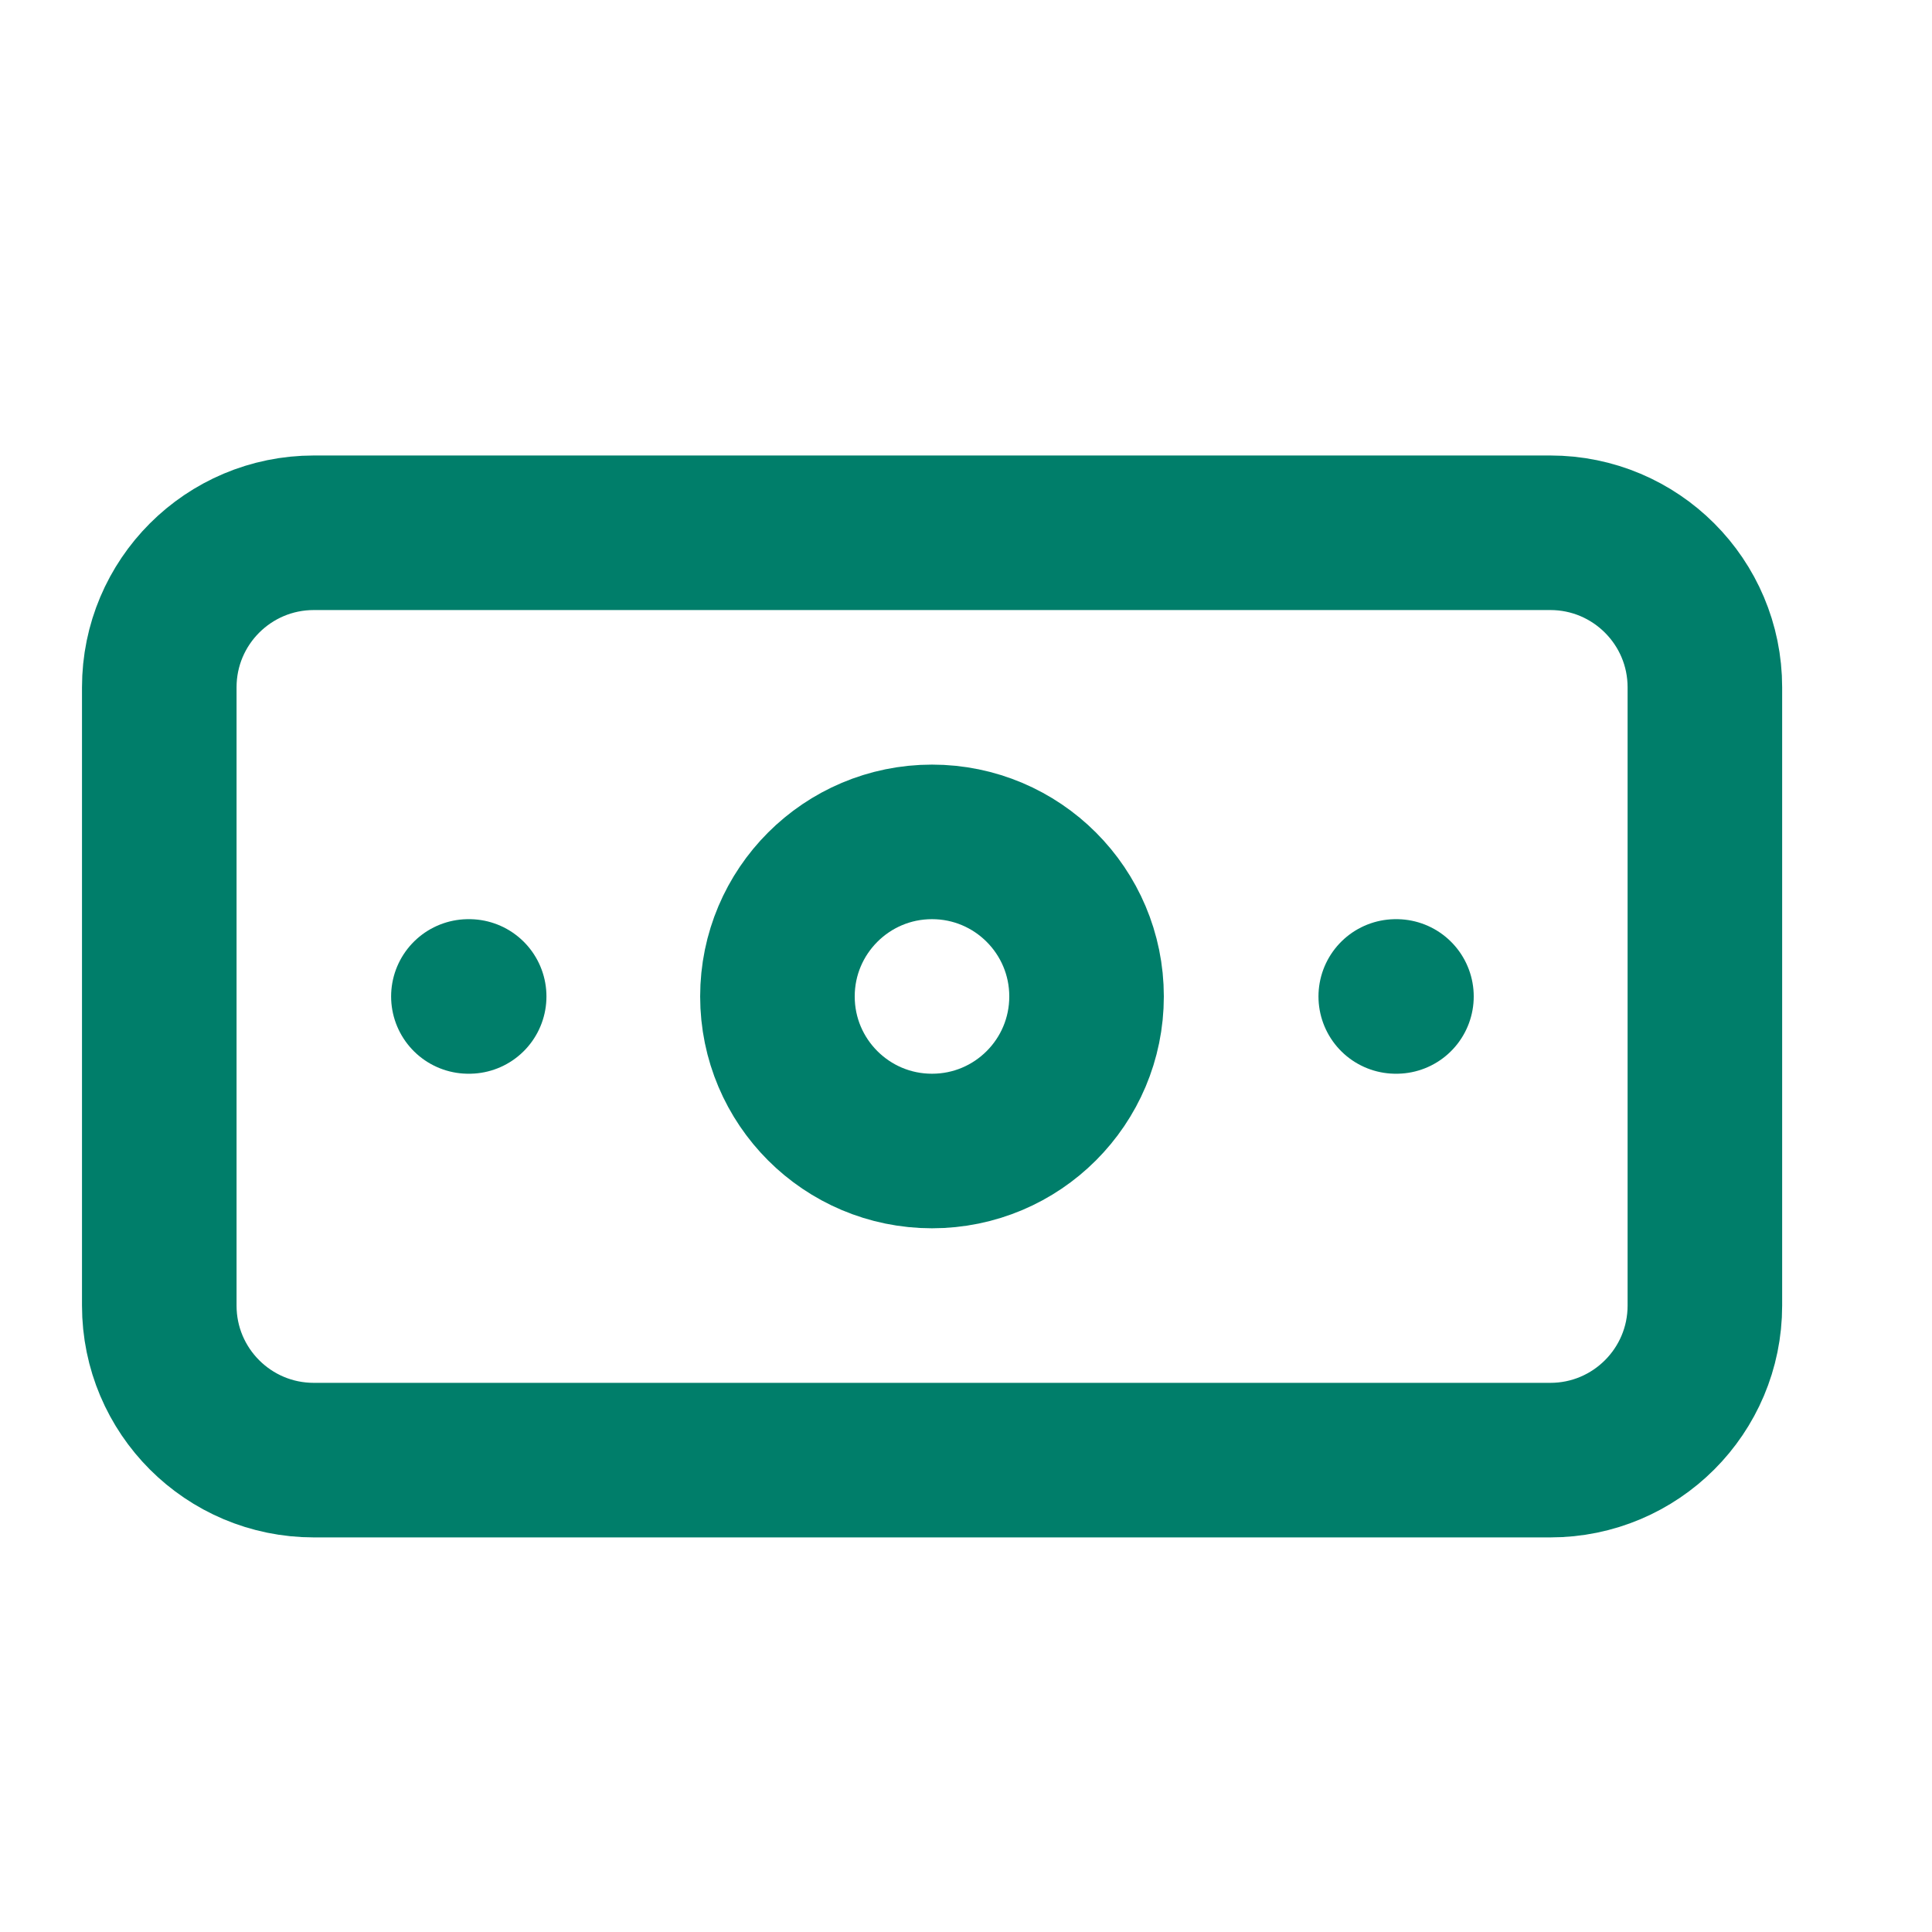
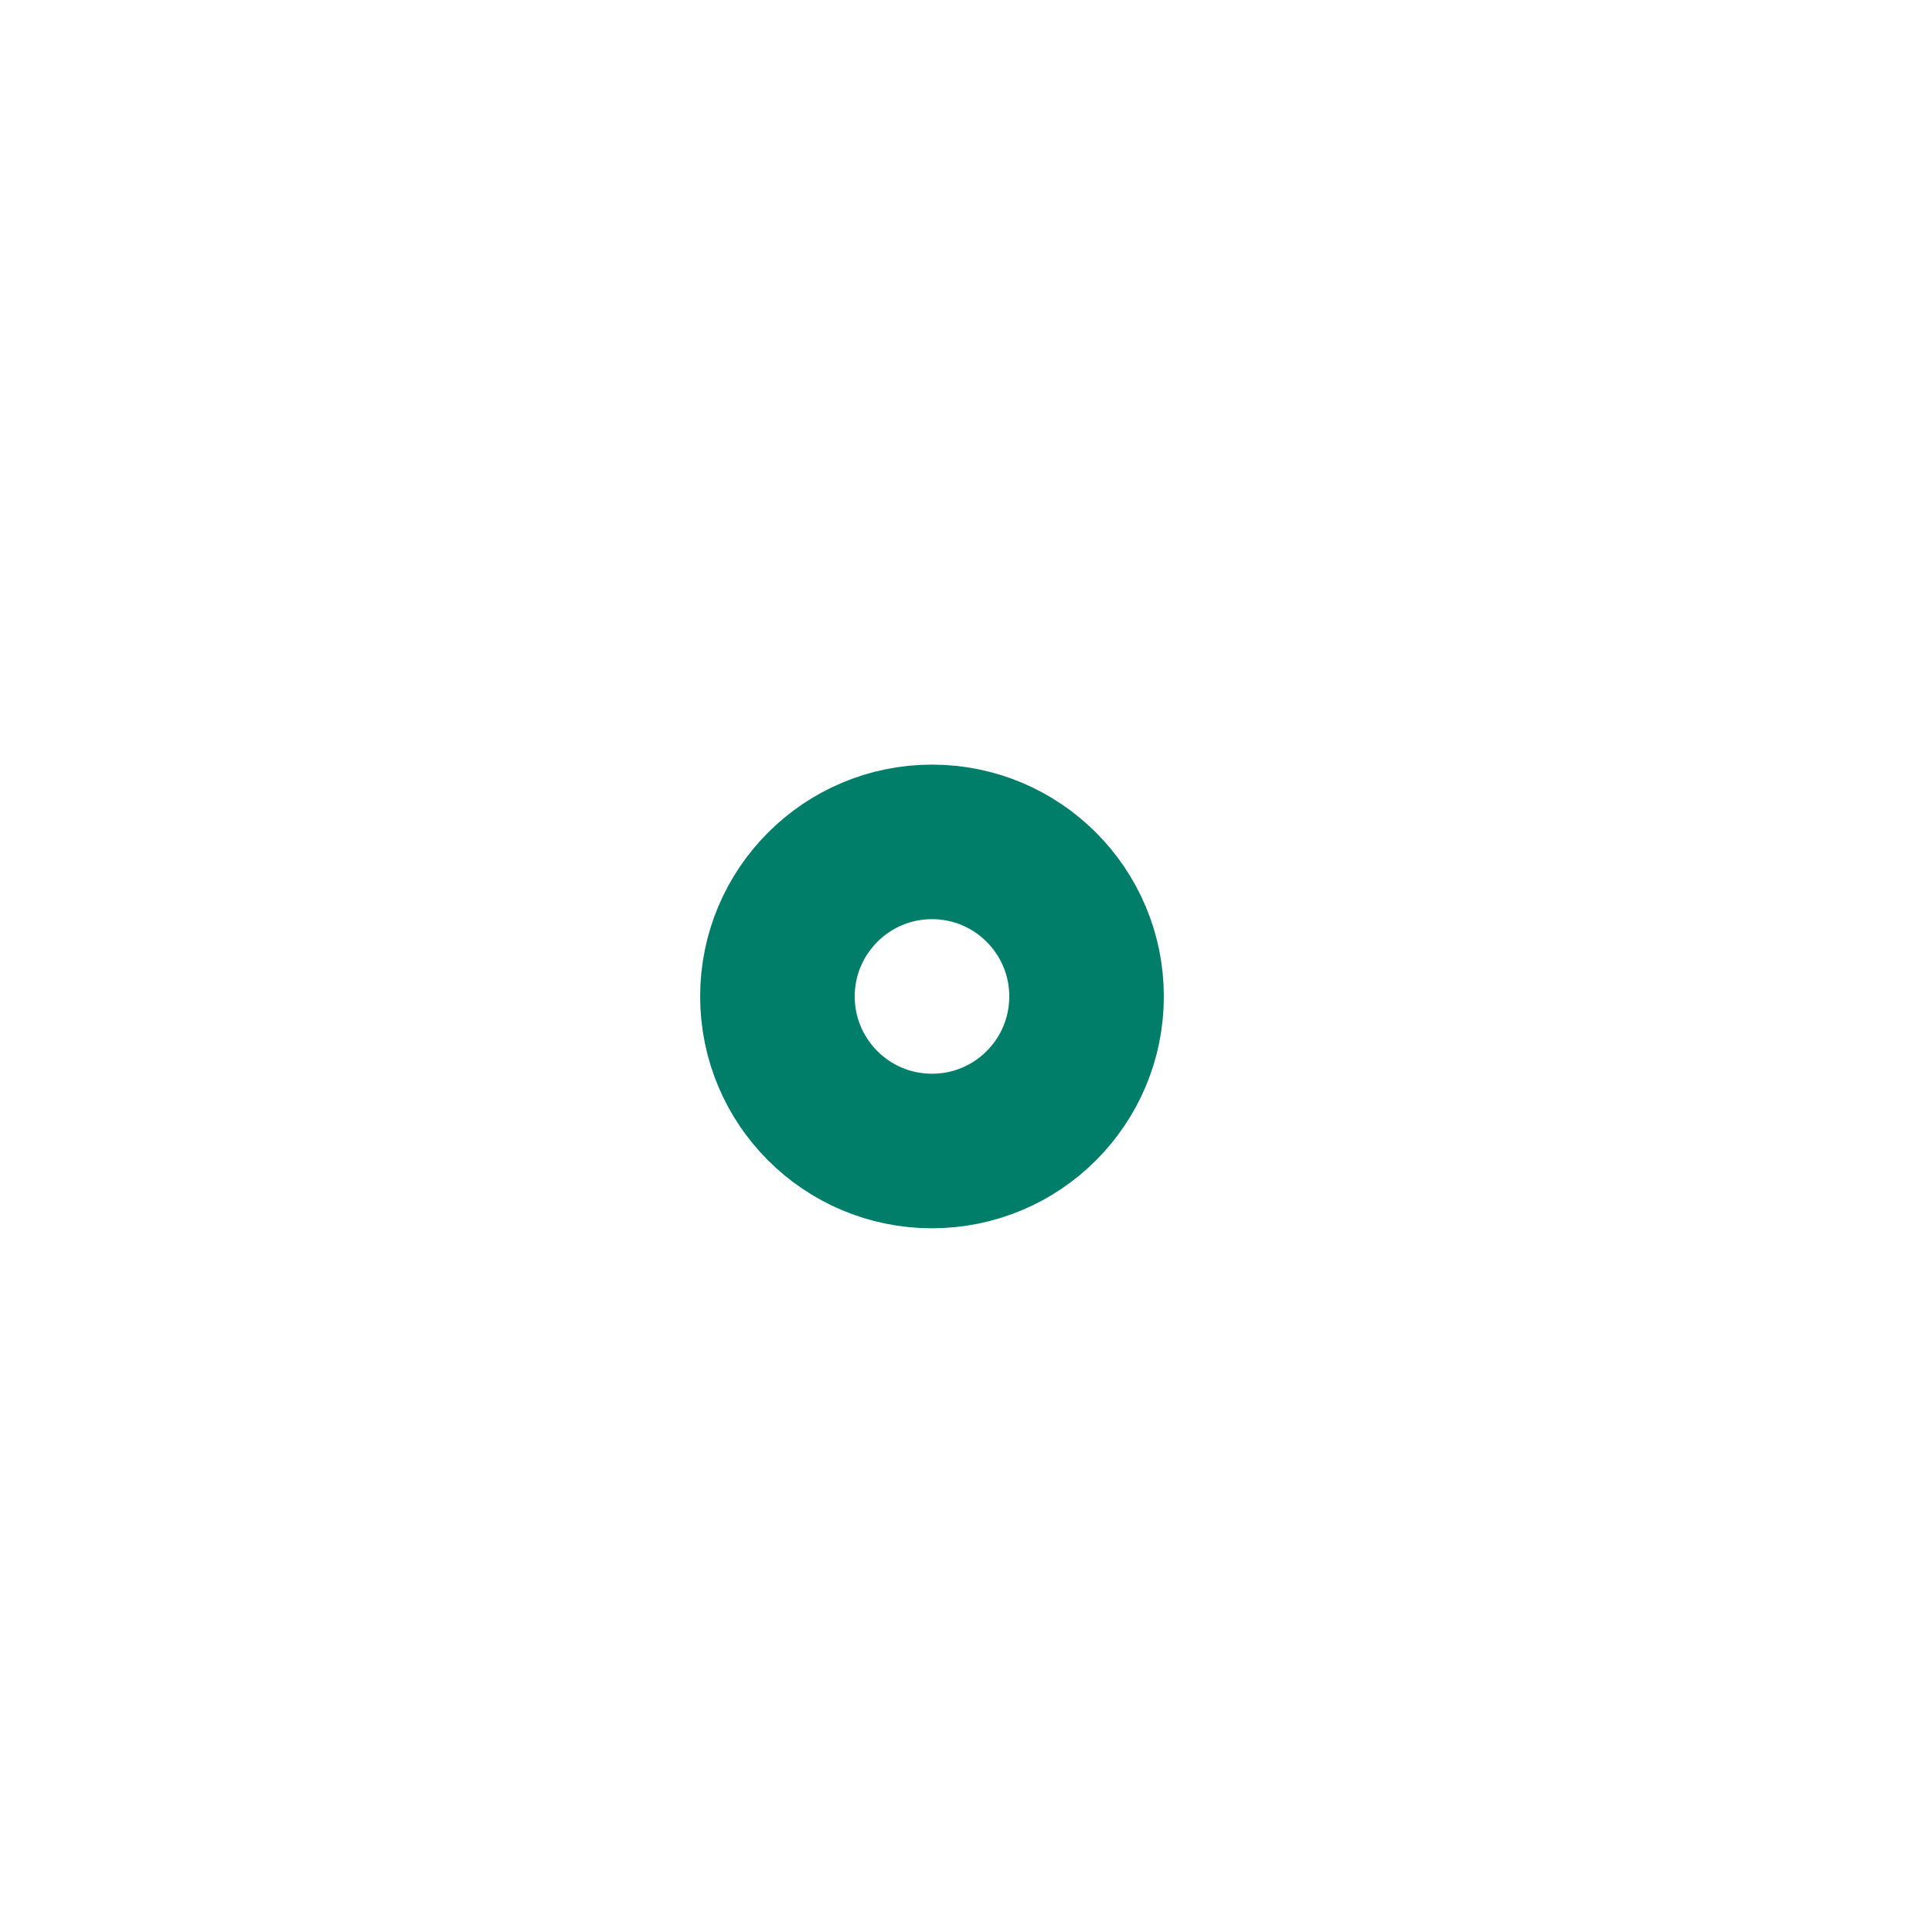
<svg xmlns="http://www.w3.org/2000/svg" width="25" height="25" viewBox="0 0 25 25" fill="none">
-   <path d="M20.061 6.894H4.061C2.956 6.894 2.061 7.789 2.061 8.894V16.894C2.061 17.999 2.956 18.894 4.061 18.894H20.061C21.165 18.894 22.061 17.999 22.061 16.894V8.894C22.061 7.789 21.165 6.894 20.061 6.894Z" stroke="#007E6A" stroke-width="2" stroke-linecap="round" stroke-linejoin="round" />
-   <path d="M12.06 14.894C13.165 14.894 14.06 13.999 14.06 12.894C14.06 11.79 13.165 10.894 12.06 10.894C10.956 10.894 10.06 11.79 10.06 12.894C10.06 13.999 10.956 14.894 12.06 14.894Z" stroke="#007E6A" stroke-width="2" stroke-linecap="round" stroke-linejoin="round" />
-   <path d="M6.061 12.894H6.071M18.061 12.894H18.07" stroke="#007E6A" stroke-width="2" stroke-linecap="round" stroke-linejoin="round" />
+   <path d="M12.06 14.894C13.165 14.894 14.06 13.999 14.06 12.894C14.06 11.79 13.165 10.894 12.06 10.894C10.956 10.894 10.06 11.79 10.06 12.894C10.06 13.999 10.956 14.894 12.06 14.894" stroke="#007E6A" stroke-width="2" stroke-linecap="round" stroke-linejoin="round" />
</svg>